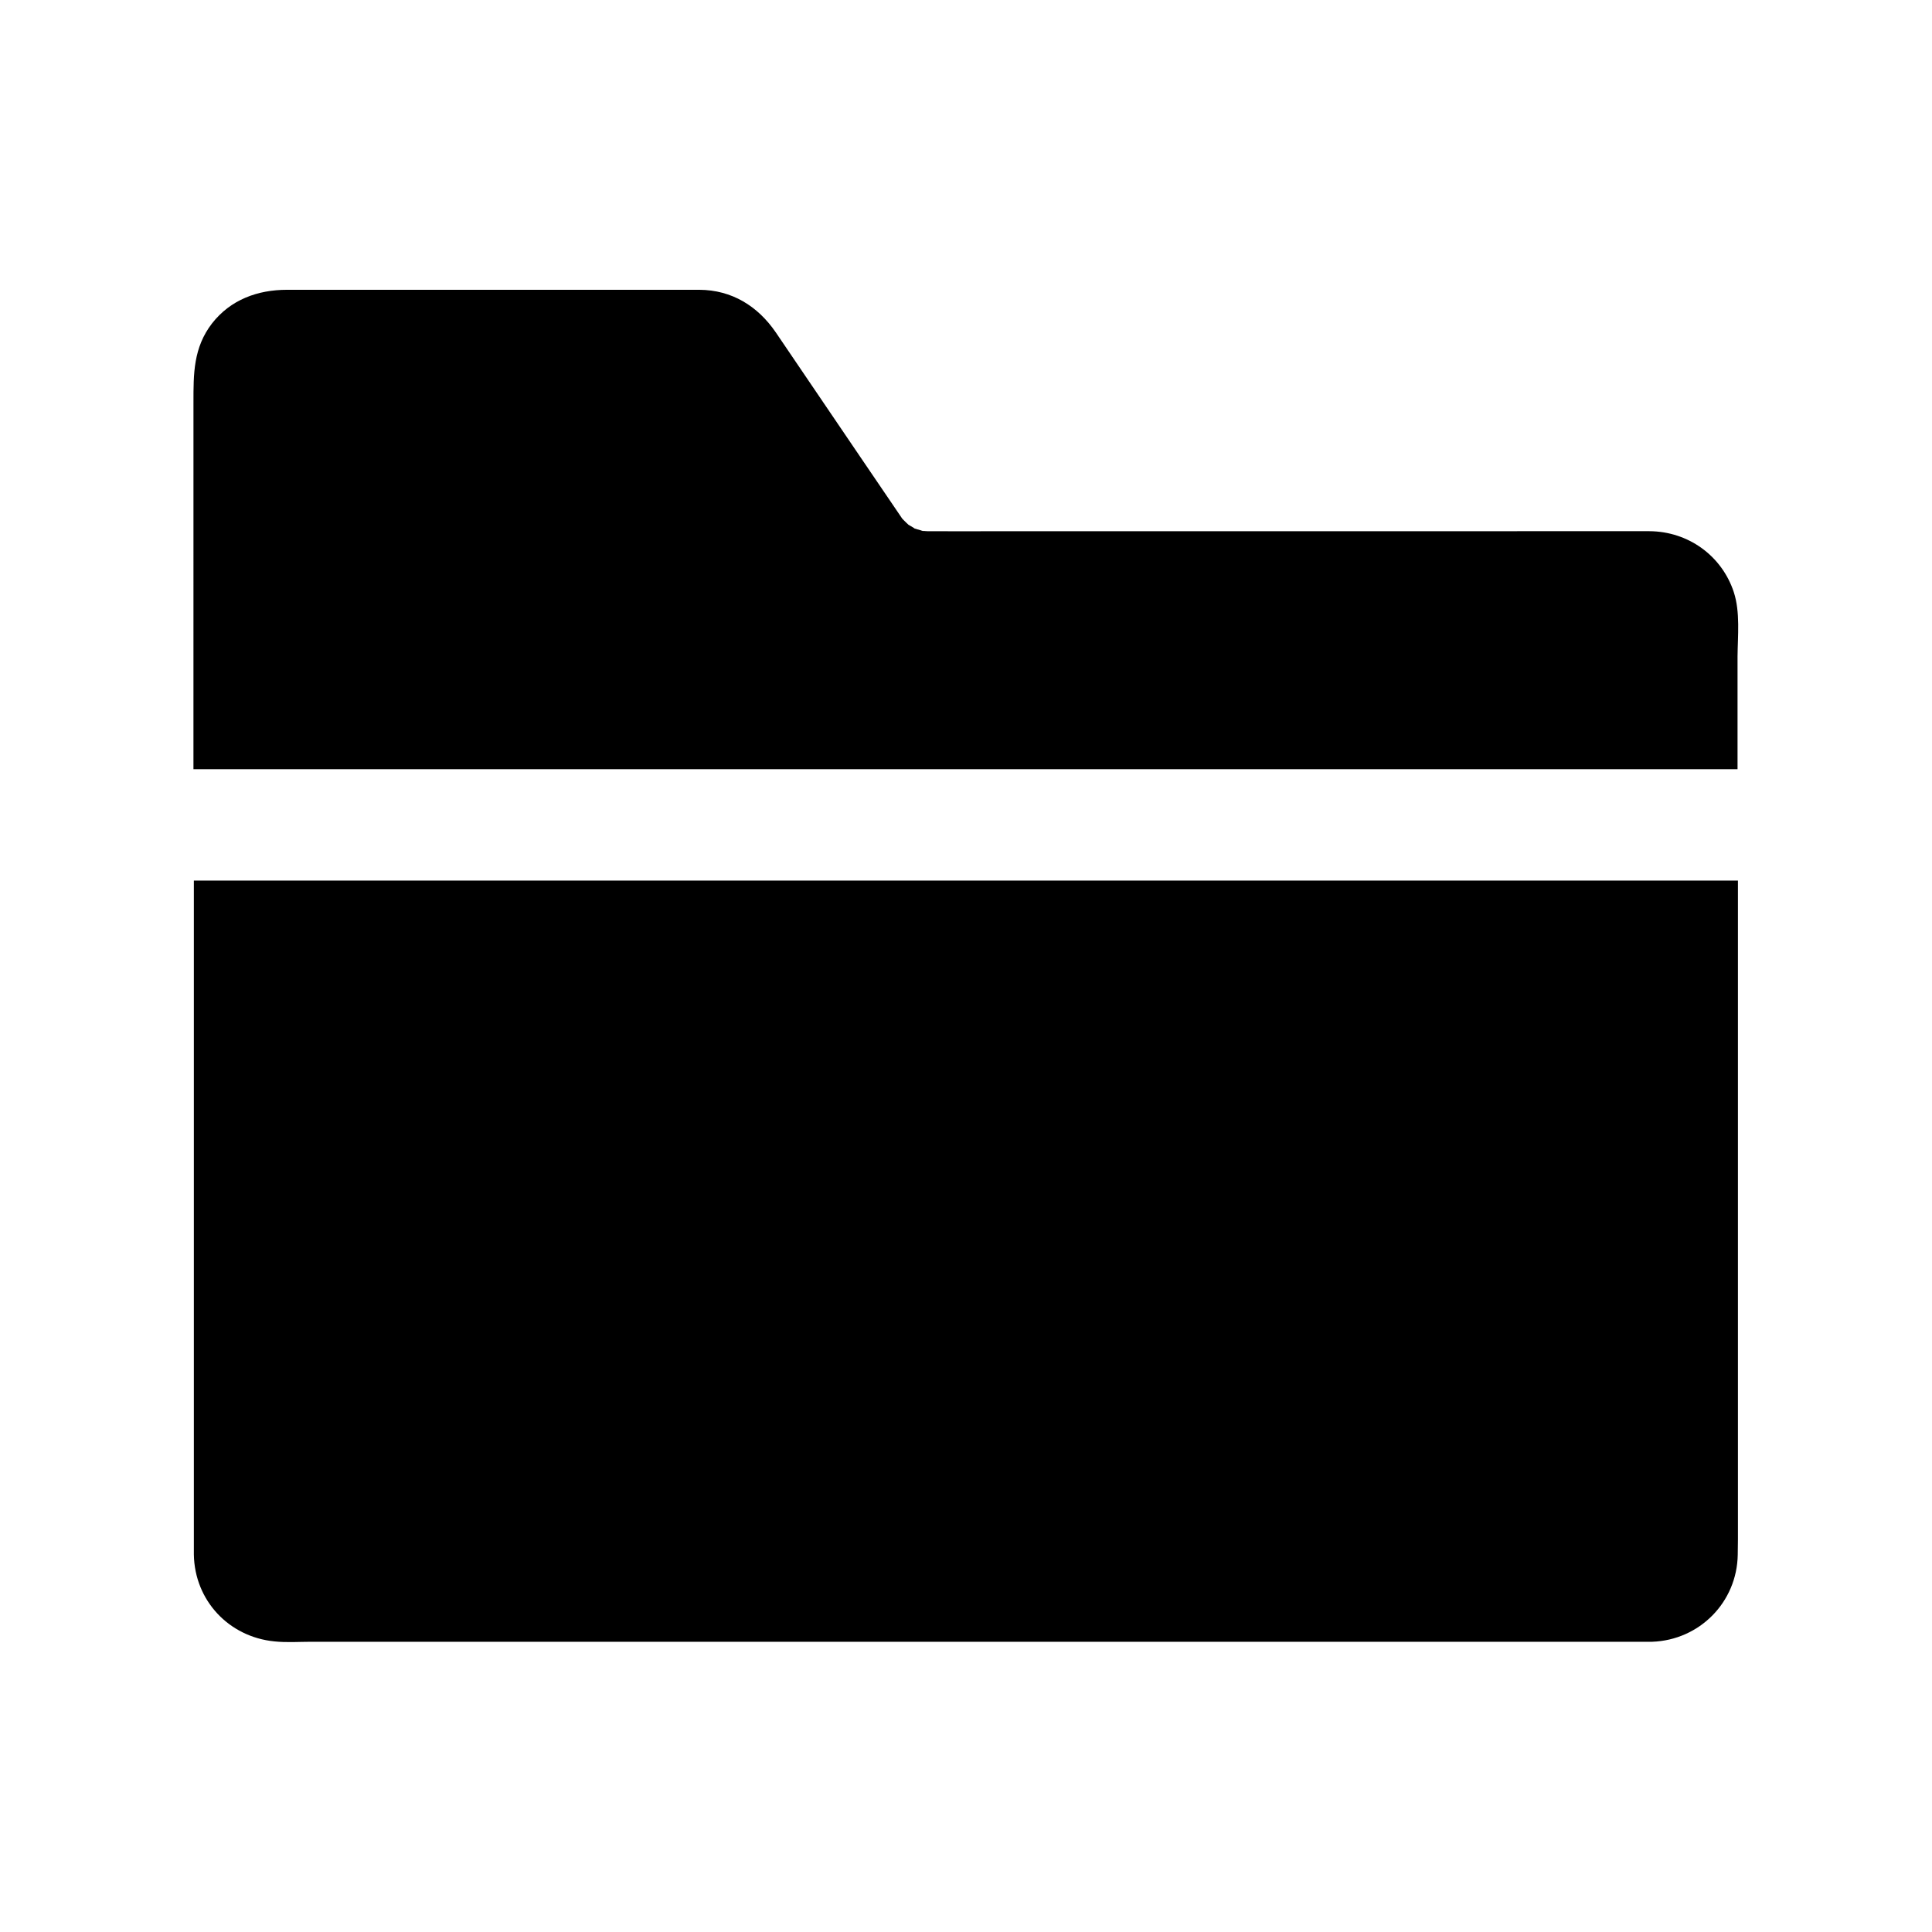
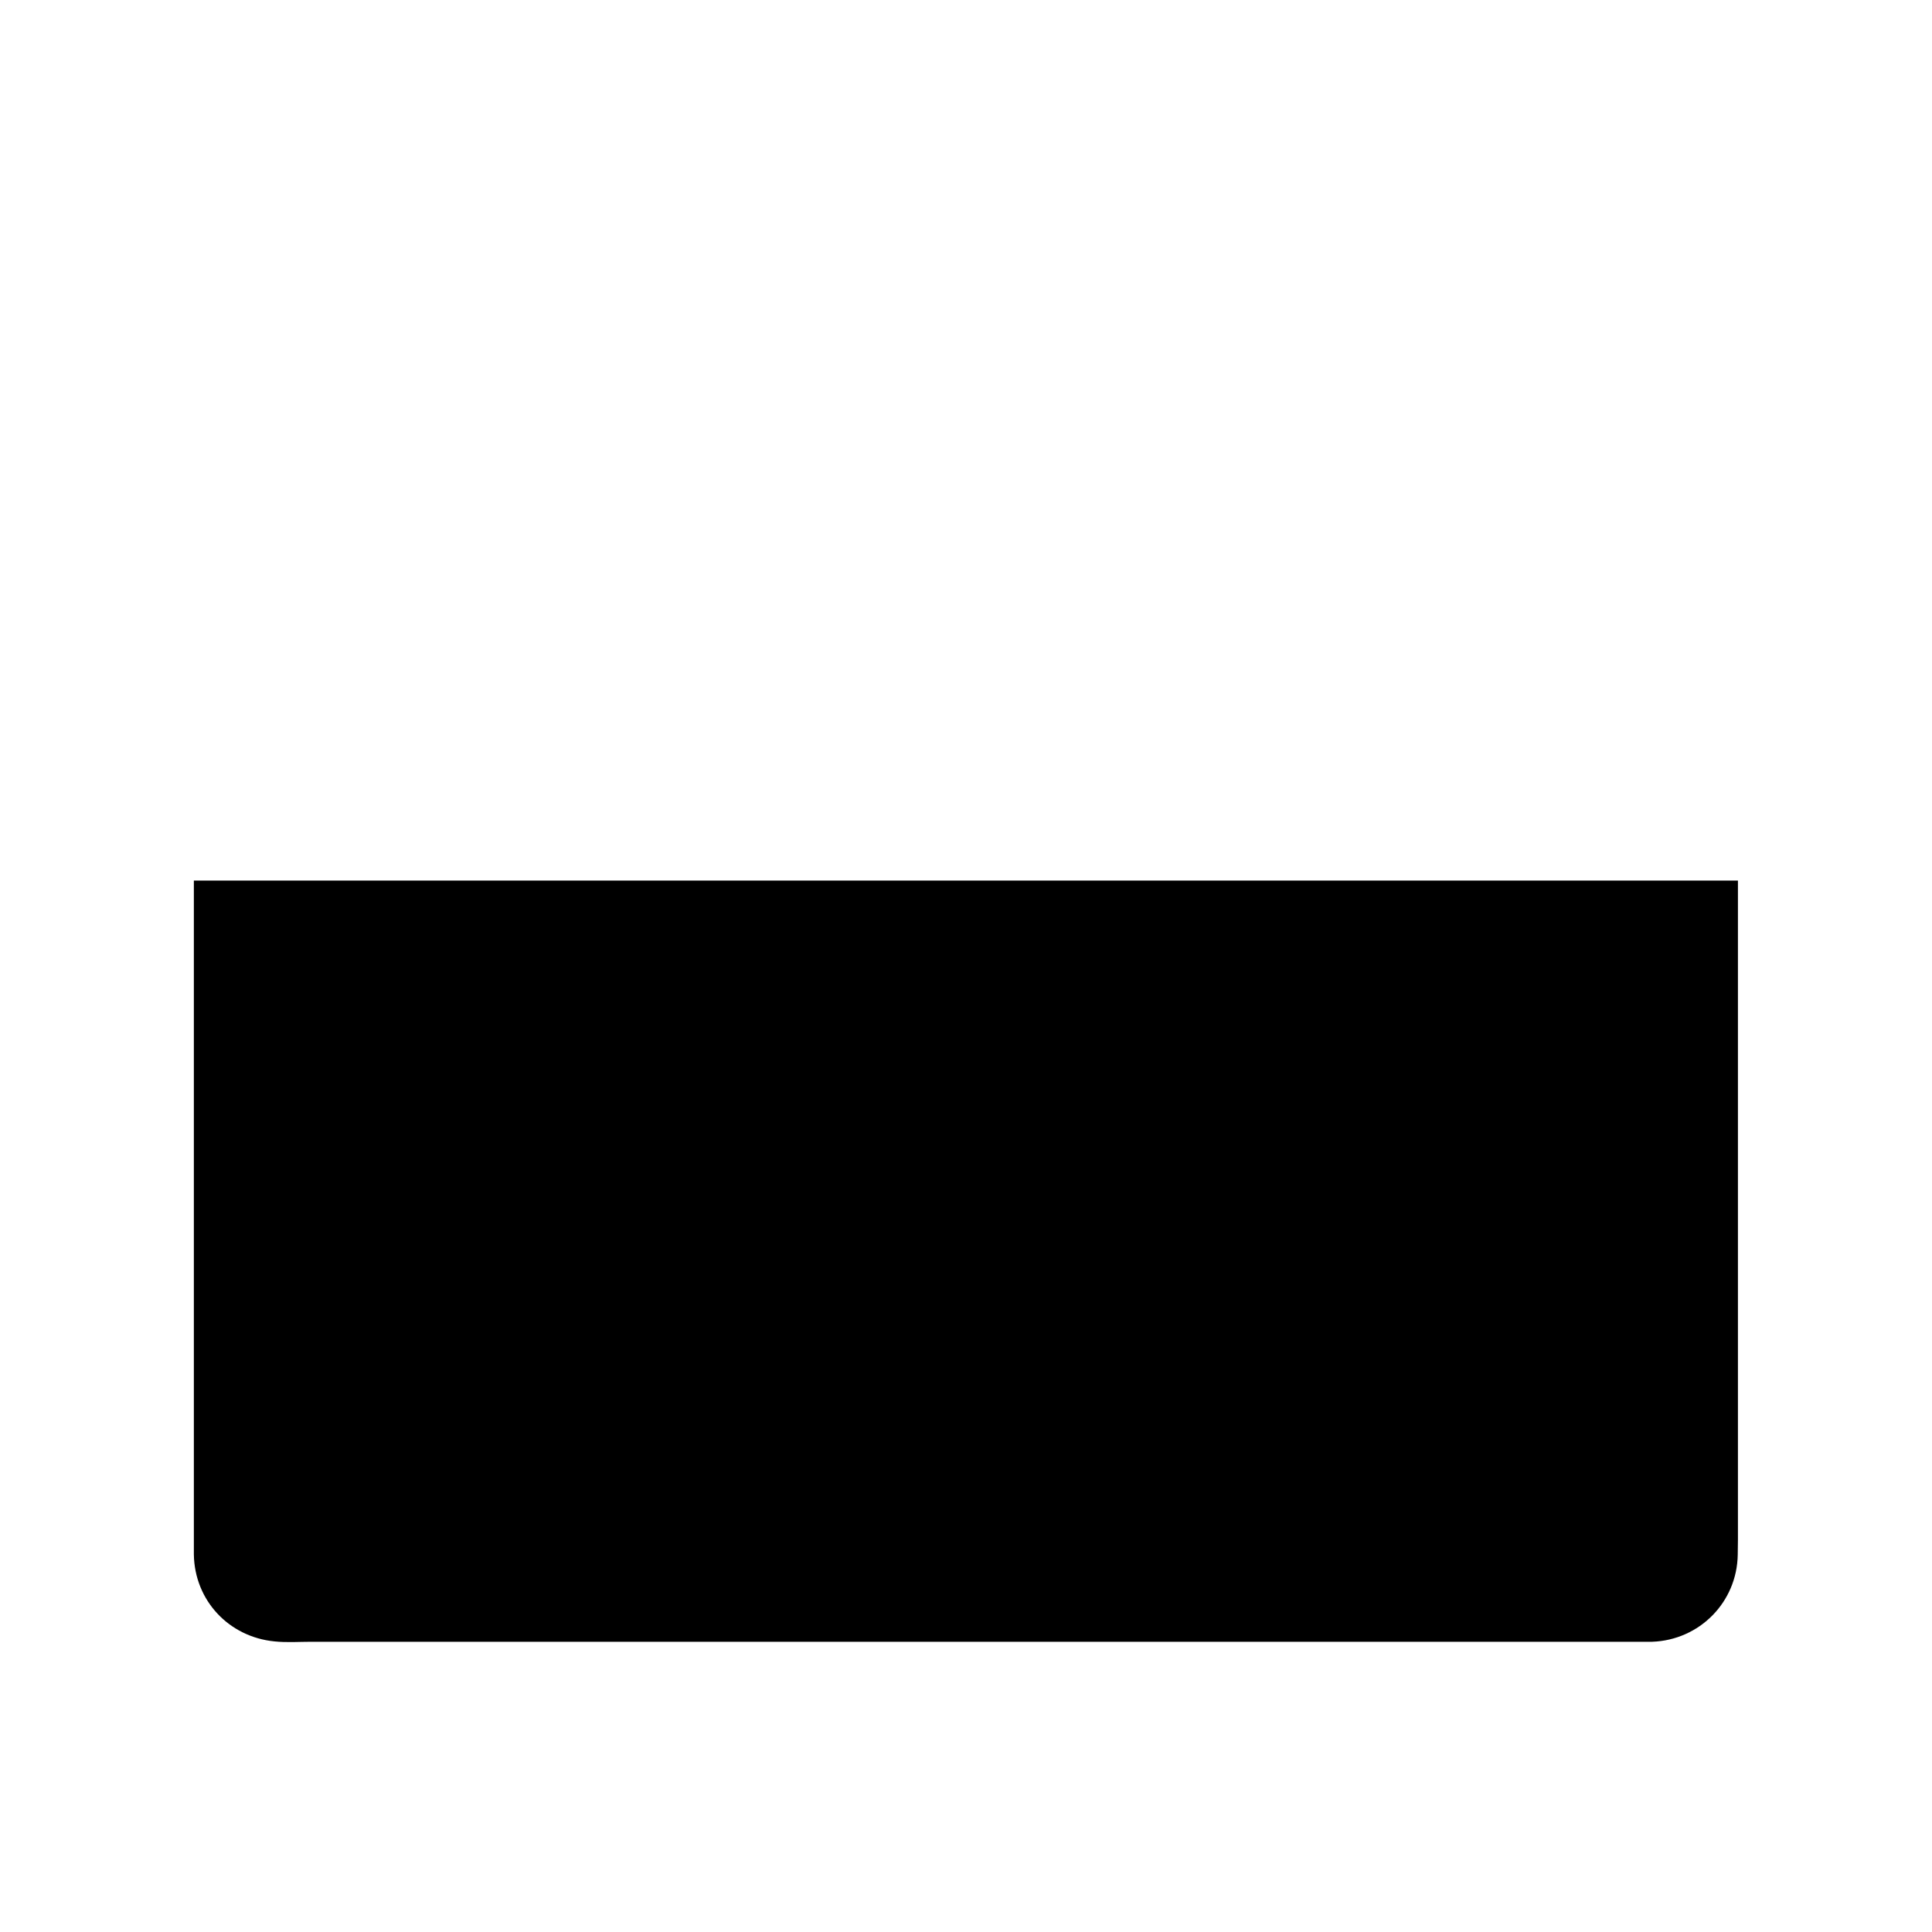
<svg xmlns="http://www.w3.org/2000/svg" fill="#000000" width="800px" height="800px" version="1.1" viewBox="144 144 512 512">
  <g>
    <path d="m604.52 556.01c-0.195 12.594-10.137 22.633-22.68 23.074h-0.395-354.93c-3.246 0-6.594 0.246-9.789-0.098-12.055-1.18-21.156-10.824-21.352-23.027v-3.445-175.15h399.75 2.066 7.379v174.61c-0.051 1.434 0 2.711-0.051 4.039z" />
-     <path d="m603.49 300.96c-3.199-9.742-12.152-16.137-22.387-16.188h-6.297l-165.86 0.004c-6.297 0-12.547 0.051-18.844 0h-0.297c-0.148 0-0.984-0.051-1.277-0.098 0.148 0.051 0.246 0.051 0.297 0.098-0.051 0-0.098 0-0.246-0.051-0.297-0.051-0.246-0.051-0.098-0.051-0.195-0.051-0.344-0.051-0.344-0.098-0.344-0.098-0.688-0.195-1.031-0.297-0.195-0.051-0.395-0.148-0.641-0.195 0.148 0.098-0.195-0.051-0.344-0.148 0.098 0.051 0.246 0.098 0.344 0.148-0.051-0.051-0.148-0.098-0.246-0.148-0.297-0.148-1.723-1.082-1.379-0.789-0.492-0.441-0.934-0.887-1.426-1.379-0.098-0.098-0.148-0.195-0.246-0.246 0 0 0-0.051-0.051-0.051 0 0 0-0.051-0.051-0.051v-0.051s-0.051-0.051-0.051-0.051l0.051 0.051s0-0.051-0.051-0.051c-0.297-0.441-0.641-0.934-0.934-1.379-3.344-4.922-6.691-9.84-10.035-14.762-7.477-11.02-14.957-22.043-22.434-33.062-4.773-6.988-11.66-11.266-20.27-11.316h-9.398-99.875c-7.773 0-14.957 2.609-19.875 8.906-4.969 6.445-4.922 13.383-4.922 20.859l-0.004 97.285h7.379 2.461 399.36v-29.863c0.047-5.414 0.734-11.812-0.984-17.027z" />
  </g>
</svg>